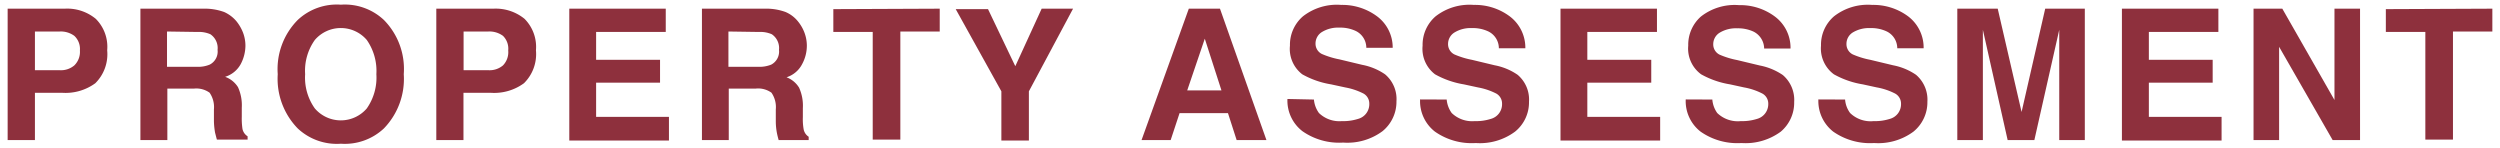
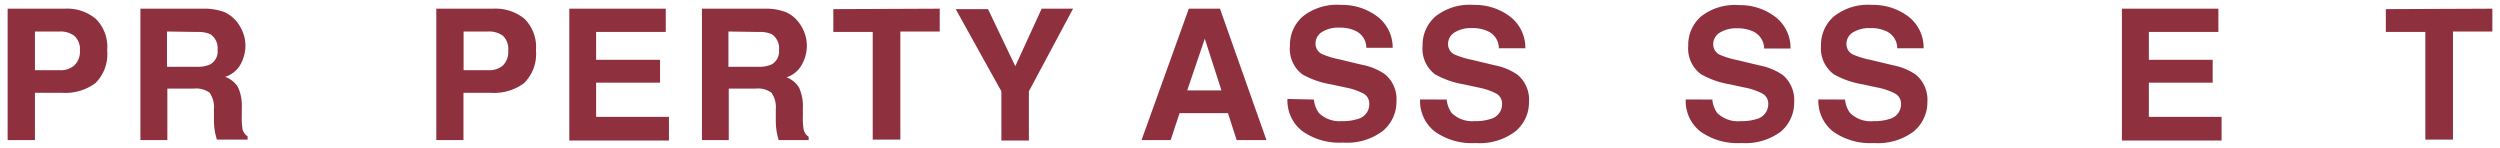
<svg xmlns="http://www.w3.org/2000/svg" id="レイヤー_1" data-name="レイヤー 1" width="219" height="13" viewBox="0 0 219 13">
  <defs>
    <style>.cls-1{isolation:isolate;}.cls-2{fill:#8e303d;}</style>
  </defs>
  <g id="PROPERTY_ASSESSMENT" data-name="PROPERTY ASSESSMENT" class="cls-1">
    <g class="cls-1">
      <path class="cls-2" d="M8.35,7.29a4.42,4.42,0,0,1-2.89.84H3.06v4.14H.67V.76h5a3.93,3.93,0,0,1,2.72.89,3.46,3.46,0,0,1,1,2.76A3.58,3.58,0,0,1,8.35,7.29ZM6.51,3.14a2,2,0,0,0-1.28-.38H3.06V6.15H5.23a1.81,1.81,0,0,0,1.28-.42A1.66,1.66,0,0,0,7,4.42,1.57,1.57,0,0,0,6.51,3.14Z" />
      <path class="cls-2" d="M19.63,1.05a3,3,0,0,1,1.08.81,3.78,3.78,0,0,1,.58,1A3.27,3.27,0,0,1,21.5,4a3.5,3.5,0,0,1-.41,1.61,2.35,2.35,0,0,1-1.37,1.12,2.2,2.2,0,0,1,1.13.91,3.84,3.84,0,0,1,.33,1.8v.78a6.22,6.22,0,0,0,.06,1.07,1,1,0,0,0,.45.65v.29H19c-.07-.25-.12-.46-.16-.61a6.64,6.64,0,0,1-.1-1V9.59a2.22,2.22,0,0,0-.38-1.47A2,2,0,0,0,17,7.76H14.66v4.51H12.3V.76h5.51A5,5,0,0,1,19.63,1.05Zm-5,1.71V5.85h2.59a2.63,2.63,0,0,0,1.15-.19,1.28,1.28,0,0,0,.69-1.29A1.46,1.46,0,0,0,18.43,3a2.49,2.49,0,0,0-1.12-.2Z" />
-       <path class="cls-2" d="M33.63,11.25a5,5,0,0,1-3.77,1.34,5,5,0,0,1-3.78-1.34A6.23,6.23,0,0,1,24.33,6.5a6.12,6.12,0,0,1,1.75-4.75A5,5,0,0,1,29.86.41a5,5,0,0,1,3.77,1.34A6.11,6.11,0,0,1,35.37,6.5,6.23,6.23,0,0,1,33.63,11.25ZM32.13,9.5a4.7,4.7,0,0,0,.84-3,4.74,4.74,0,0,0-.84-3,3,3,0,0,0-4.55,0,4.64,4.64,0,0,0-.85,3,4.64,4.64,0,0,0,.85,3,3,3,0,0,0,4.55,0Z" />
      <path class="cls-2" d="M45.9,7.29A4.41,4.41,0,0,1,43,8.13h-2.4v4.14H38.22V.76h5a4,4,0,0,1,2.73.89,3.49,3.49,0,0,1,1,2.76A3.58,3.58,0,0,1,45.9,7.29ZM44.06,3.14a2,2,0,0,0-1.28-.38H40.61V6.15h2.17a1.81,1.81,0,0,0,1.28-.42,1.66,1.66,0,0,0,.46-1.31A1.57,1.57,0,0,0,44.06,3.14Z" />
      <path class="cls-2" d="M58.32,2.8h-6.1V5.24h5.6v2h-5.6v3H58.6v2.07H49.87V.76h8.45Z" />
      <path class="cls-2" d="M68.81,1.05a2.8,2.8,0,0,1,1.08.81,3.52,3.52,0,0,1,.58,1A3.27,3.27,0,0,1,70.68,4a3.38,3.38,0,0,1-.41,1.61A2.32,2.32,0,0,1,68.9,6.77,2.2,2.2,0,0,1,70,7.68a3.84,3.84,0,0,1,.33,1.8v.78a5.1,5.1,0,0,0,.07,1.07,1,1,0,0,0,.44.65v.29H68.21c-.07-.25-.12-.46-.15-.61a5.56,5.56,0,0,1-.1-1l0-1.07a2.22,2.22,0,0,0-.38-1.47,2,2,0,0,0-1.37-.36H63.84v4.51H61.49V.76H67A4.94,4.94,0,0,1,68.81,1.05Zm-5,1.71V5.85h2.59a2.71,2.71,0,0,0,1.16-.19,1.29,1.29,0,0,0,.68-1.29A1.46,1.46,0,0,0,67.61,3a2.47,2.47,0,0,0-1.11-.2Z" />
      <path class="cls-2" d="M82.32.76v2H78.87v9.47H76.45V2.8H73v-2Z" />
      <path class="cls-2" d="M91.25.76H94L90.13,8v4.31H87.72V8l-4-7.2h2.83l2.39,5Z" />
      <path class="cls-2" d="M104.14.76h2.73l4.07,11.51h-2.61l-.76-2.36h-4.24l-.78,2.36H100ZM104,7.92h3l-1.46-4.53Z" />
      <path class="cls-2" d="M115.1,8.72a2.35,2.35,0,0,0,.44,1.18,2.57,2.57,0,0,0,2,.71,4.25,4.25,0,0,0,1.41-.19,1.33,1.33,0,0,0,1-1.33,1,1,0,0,0-.5-.89,5.73,5.73,0,0,0-1.6-.54l-1.25-.27a7.64,7.64,0,0,1-2.52-.88A2.8,2.8,0,0,1,113,4a3.29,3.29,0,0,1,1.14-2.57,4.82,4.82,0,0,1,3.35-1,5.1,5.1,0,0,1,3.14,1A3.4,3.4,0,0,1,122,4.19h-2.31a1.64,1.64,0,0,0-.93-1.48,3.19,3.19,0,0,0-1.43-.29,2.71,2.71,0,0,0-1.52.38,1.18,1.18,0,0,0-.57,1,1,1,0,0,0,.56.93,7.26,7.26,0,0,0,1.53.47l2,.48a5.26,5.26,0,0,1,2,.83,2.83,2.83,0,0,1,1,2.36,3.32,3.32,0,0,1-1.22,2.62,5.17,5.17,0,0,1-3.45,1,5.6,5.6,0,0,1-3.57-1,3.38,3.38,0,0,1-1.31-2.82Z" />
      <path class="cls-2" d="M126.73,8.72a2.35,2.35,0,0,0,.44,1.18,2.57,2.57,0,0,0,2,.71,4.25,4.25,0,0,0,1.41-.19,1.33,1.33,0,0,0,1-1.33,1,1,0,0,0-.5-.89,5.73,5.73,0,0,0-1.6-.54l-1.25-.27a7.73,7.73,0,0,1-2.52-.88A2.8,2.8,0,0,1,124.62,4a3.29,3.29,0,0,1,1.14-2.57,4.83,4.83,0,0,1,3.35-1,5.08,5.08,0,0,1,3.14,1,3.43,3.43,0,0,1,1.37,2.8H131.3a1.64,1.64,0,0,0-.93-1.48,3.19,3.19,0,0,0-1.43-.29,2.71,2.71,0,0,0-1.52.38,1.18,1.18,0,0,0-.57,1,1,1,0,0,0,.56.93,7.26,7.26,0,0,0,1.53.47l2,.48a5.26,5.26,0,0,1,2,.83,2.83,2.83,0,0,1,1,2.36,3.29,3.29,0,0,1-1.22,2.62,5.16,5.16,0,0,1-3.44,1,5.61,5.61,0,0,1-3.58-1,3.38,3.38,0,0,1-1.3-2.82Z" />
-       <path class="cls-2" d="M145.15,2.8h-6.1V5.24h5.6v2h-5.6v3h6.38v2.07H136.7V.76h8.45Z" />
-       <path class="cls-2" d="M150,8.72a2.36,2.36,0,0,0,.43,1.18,2.59,2.59,0,0,0,2.06.71,4.29,4.29,0,0,0,1.41-.19,1.34,1.34,0,0,0,1-1.33,1,1,0,0,0-.51-.89,5.61,5.61,0,0,0-1.6-.54l-1.24-.27a7.71,7.71,0,0,1-2.53-.88A2.79,2.79,0,0,1,147.89,4,3.29,3.29,0,0,1,149,1.45a4.79,4.79,0,0,1,3.34-1,5.06,5.06,0,0,1,3.14,1,3.41,3.41,0,0,1,1.37,2.8h-2.31a1.68,1.68,0,0,0-.93-1.48,3.24,3.24,0,0,0-1.44-.29,2.74,2.74,0,0,0-1.52.38,1.18,1.18,0,0,0-.57,1,1,1,0,0,0,.56.93,7.26,7.26,0,0,0,1.53.47l2,.48a5.39,5.39,0,0,1,2,.83,2.86,2.86,0,0,1,1,2.36A3.32,3.32,0,0,1,156,11.53a5.21,5.21,0,0,1-3.45,1,5.61,5.61,0,0,1-3.58-1,3.38,3.38,0,0,1-1.3-2.82Z" />
+       <path class="cls-2" d="M150,8.72a2.36,2.36,0,0,0,.43,1.18,2.59,2.59,0,0,0,2.06.71,4.29,4.29,0,0,0,1.41-.19,1.34,1.34,0,0,0,1-1.33,1,1,0,0,0-.51-.89,5.61,5.61,0,0,0-1.6-.54l-1.24-.27a7.71,7.71,0,0,1-2.53-.88A2.79,2.79,0,0,1,147.89,4,3.29,3.29,0,0,1,149,1.45a4.79,4.79,0,0,1,3.34-1,5.06,5.06,0,0,1,3.14,1,3.41,3.41,0,0,1,1.37,2.8h-2.31a1.68,1.68,0,0,0-.93-1.48,3.24,3.24,0,0,0-1.44-.29,2.74,2.74,0,0,0-1.52.38,1.18,1.18,0,0,0-.57,1,1,1,0,0,0,.56.93,7.26,7.26,0,0,0,1.53.47l2,.48a5.39,5.39,0,0,1,2,.83,2.86,2.86,0,0,1,1,2.36A3.32,3.32,0,0,1,156,11.53a5.21,5.21,0,0,1-3.45,1,5.61,5.61,0,0,1-3.58-1,3.38,3.38,0,0,1-1.3-2.82" />
      <path class="cls-2" d="M161.63,8.72a2.26,2.26,0,0,0,.44,1.18,2.57,2.57,0,0,0,2.05.71,4.25,4.25,0,0,0,1.41-.19,1.33,1.33,0,0,0,1-1.33,1,1,0,0,0-.51-.89,5.61,5.61,0,0,0-1.6-.54l-1.24-.27a7.71,7.71,0,0,1-2.53-.88A2.81,2.81,0,0,1,159.52,4a3.29,3.29,0,0,1,1.14-2.57,4.81,4.81,0,0,1,3.34-1,5.11,5.11,0,0,1,3.15,1,3.43,3.43,0,0,1,1.36,2.8H166.2a1.64,1.64,0,0,0-.93-1.48,3.19,3.19,0,0,0-1.43-.29,2.75,2.75,0,0,0-1.53.38,1.17,1.17,0,0,0-.56,1,1,1,0,0,0,.56.93,7.26,7.26,0,0,0,1.53.47l2,.48a5.33,5.33,0,0,1,2,.83,2.86,2.86,0,0,1,1,2.36,3.32,3.32,0,0,1-1.22,2.62,5.19,5.19,0,0,1-3.45,1,5.63,5.63,0,0,1-3.58-1,3.4,3.4,0,0,1-1.3-2.82Z" />
-       <path class="cls-2" d="M179.16.76h3.47V12.27h-2.24V3.54c0-.4,0-.71,0-.93l-2.18,9.66h-2.34l-2.17-9.66c0,.22,0,.53,0,.93s0,.72,0,.94v7.79h-2.24V.76H175l2.09,9.05Z" />
      <path class="cls-2" d="M194.33,2.8h-6.09V5.24h5.59v2h-5.59v3h6.37v2.07h-8.73V.76h8.45Z" />
-       <path class="cls-2" d="M197.41.76h2.52l4.57,8v-8h2.24V12.27h-2.4L199.65,4.1v8.17h-2.24Z" />
      <path class="cls-2" d="M218.33.76v2h-3.45v9.47h-2.42V2.8H209v-2Z" />
    </g>
  </g>
</svg>